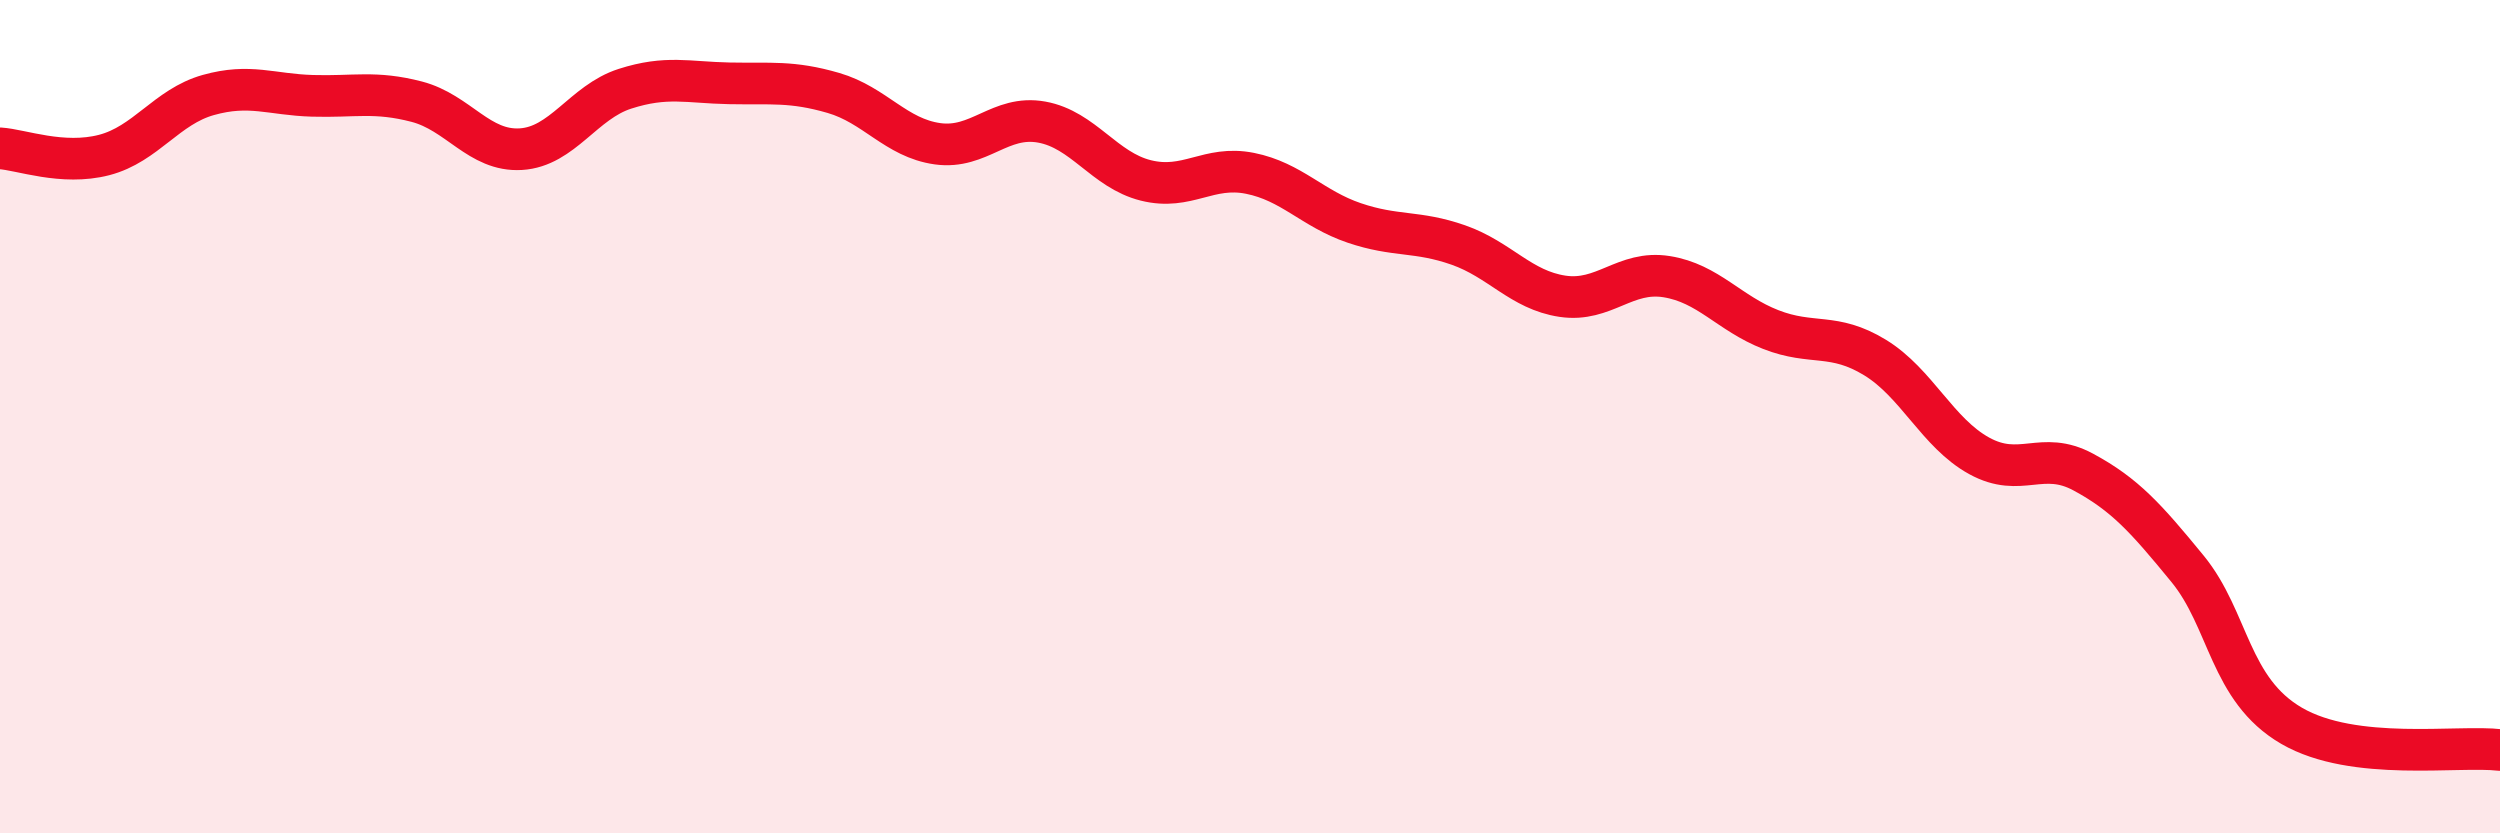
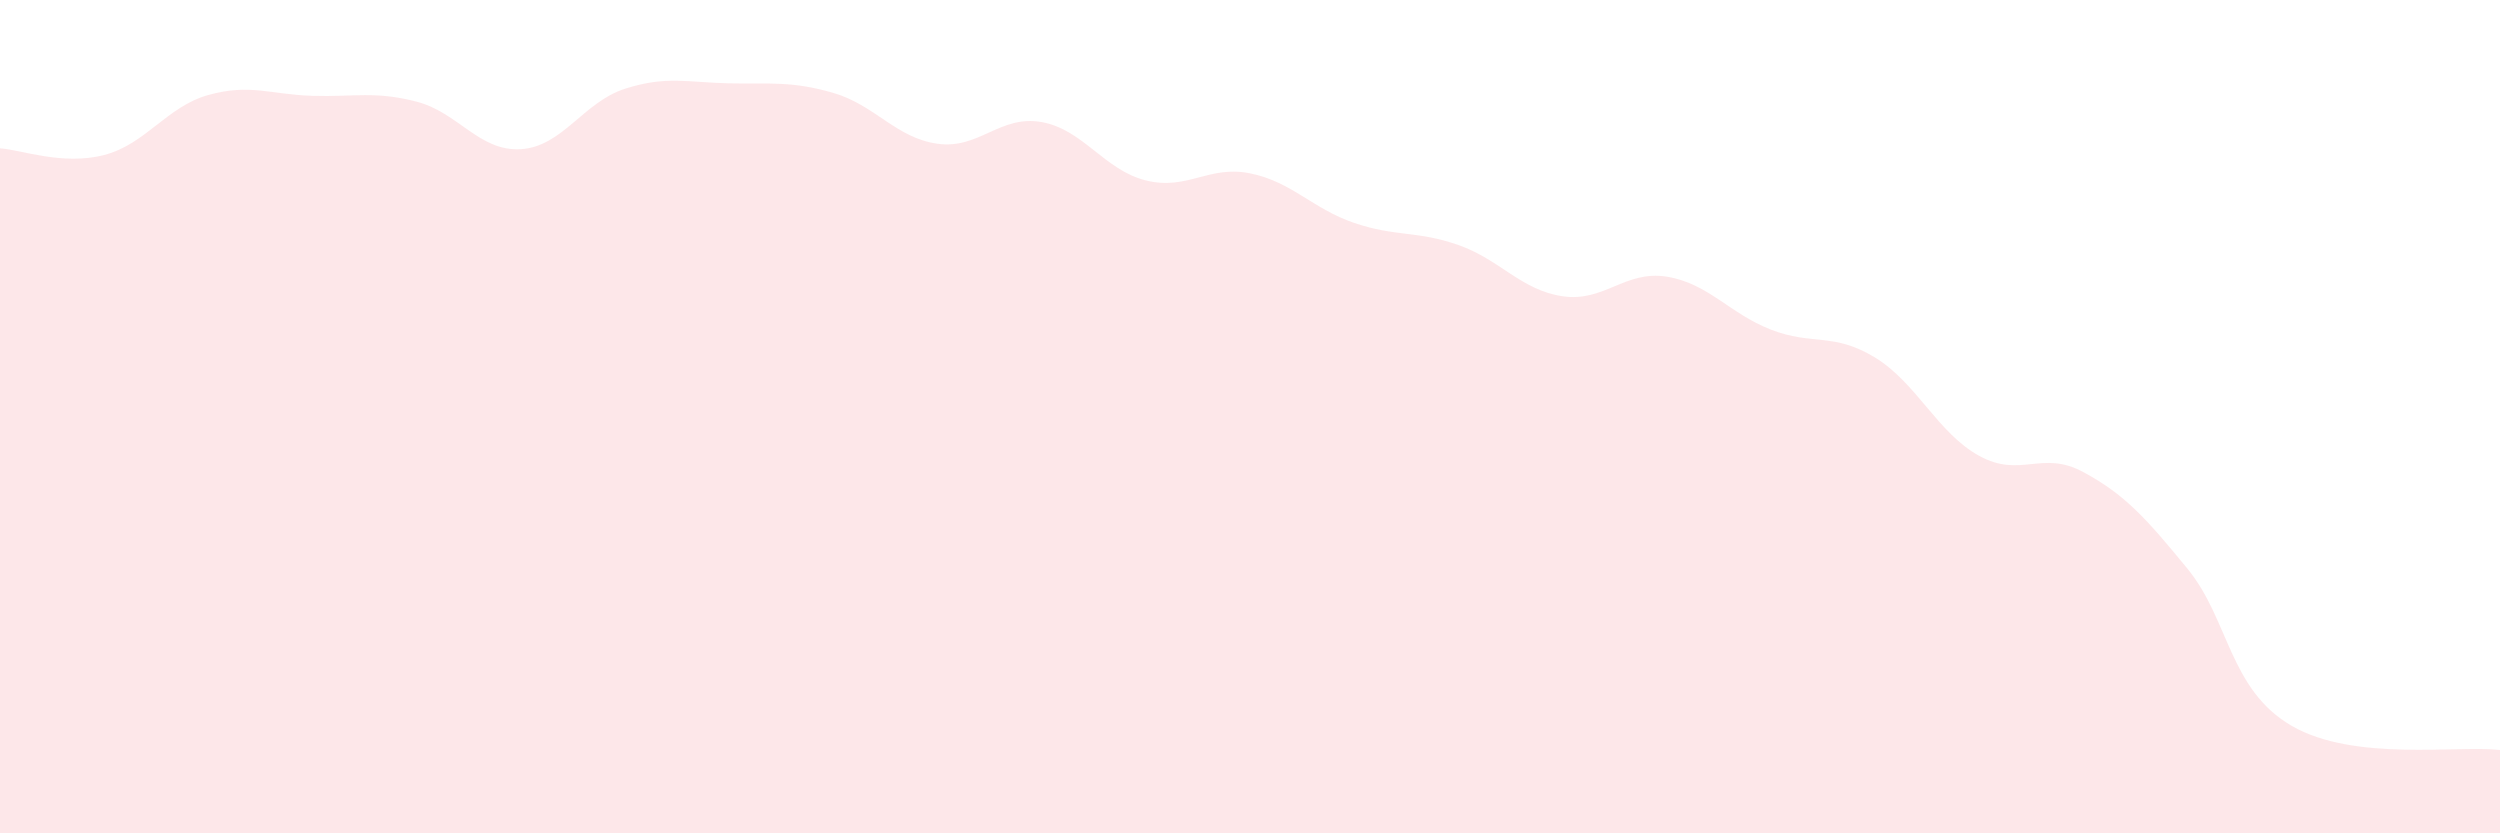
<svg xmlns="http://www.w3.org/2000/svg" width="60" height="20" viewBox="0 0 60 20">
  <path d="M 0,3.56 C 0.5,3.59 1.5,3.98 2.5,3.72 C 3.5,3.46 4,2.56 5,2.28 C 6,2 6.5,2.27 7.5,2.3 C 8.5,2.33 9,2.18 10,2.44 C 11,2.7 11.5,3.64 12.5,3.58 C 13.5,3.52 14,2.45 15,2.13 C 16,1.81 16.5,1.98 17.5,2 C 18.5,2.02 19,1.94 20,2.23 C 21,2.52 21.5,3.31 22.5,3.45 C 23.5,3.59 24,2.75 25,2.93 C 26,3.11 26.5,4.08 27.5,4.33 C 28.5,4.58 29,3.96 30,4.16 C 31,4.36 31.5,5.01 32.5,5.35 C 33.5,5.69 34,5.53 35,5.88 C 36,6.23 36.5,6.96 37.5,7.11 C 38.5,7.26 39,6.48 40,6.64 C 41,6.8 41.5,7.52 42.5,7.91 C 43.5,8.3 44,7.97 45,8.58 C 46,9.19 46.5,10.39 47.5,10.94 C 48.5,11.49 49,10.79 50,11.33 C 51,11.87 51.5,12.43 52.5,13.65 C 53.5,14.87 53.5,16.55 55,17.42 C 56.5,18.29 59,17.88 60,18L60 20L0 20Z" fill="#EB0A25" opacity="0.1" stroke-linecap="round" stroke-linejoin="round" />
-   <path d="M 0,3.56 C 0.5,3.59 1.5,3.98 2.5,3.72 C 3.5,3.46 4,2.56 5,2.28 C 6,2 6.5,2.27 7.5,2.3 C 8.5,2.33 9,2.18 10,2.44 C 11,2.7 11.5,3.64 12.5,3.58 C 13.5,3.52 14,2.45 15,2.13 C 16,1.81 16.5,1.98 17.5,2 C 18.5,2.02 19,1.94 20,2.23 C 21,2.52 21.5,3.31 22.5,3.45 C 23.5,3.59 24,2.75 25,2.93 C 26,3.11 26.5,4.08 27.5,4.33 C 28.5,4.58 29,3.96 30,4.16 C 31,4.36 31.5,5.01 32.5,5.35 C 33.5,5.69 34,5.53 35,5.88 C 36,6.23 36.5,6.96 37.5,7.11 C 38.5,7.26 39,6.48 40,6.64 C 41,6.8 41.5,7.52 42.5,7.91 C 43.5,8.3 44,7.97 45,8.58 C 46,9.19 46.5,10.39 47.5,10.94 C 48.5,11.49 49,10.79 50,11.33 C 51,11.87 51.5,12.43 52.5,13.65 C 53.5,14.87 53.5,16.55 55,17.42 C 56.5,18.29 59,17.88 60,18" stroke="#EB0A25" stroke-width="1" fill="none" stroke-linecap="round" stroke-linejoin="round" />
</svg>